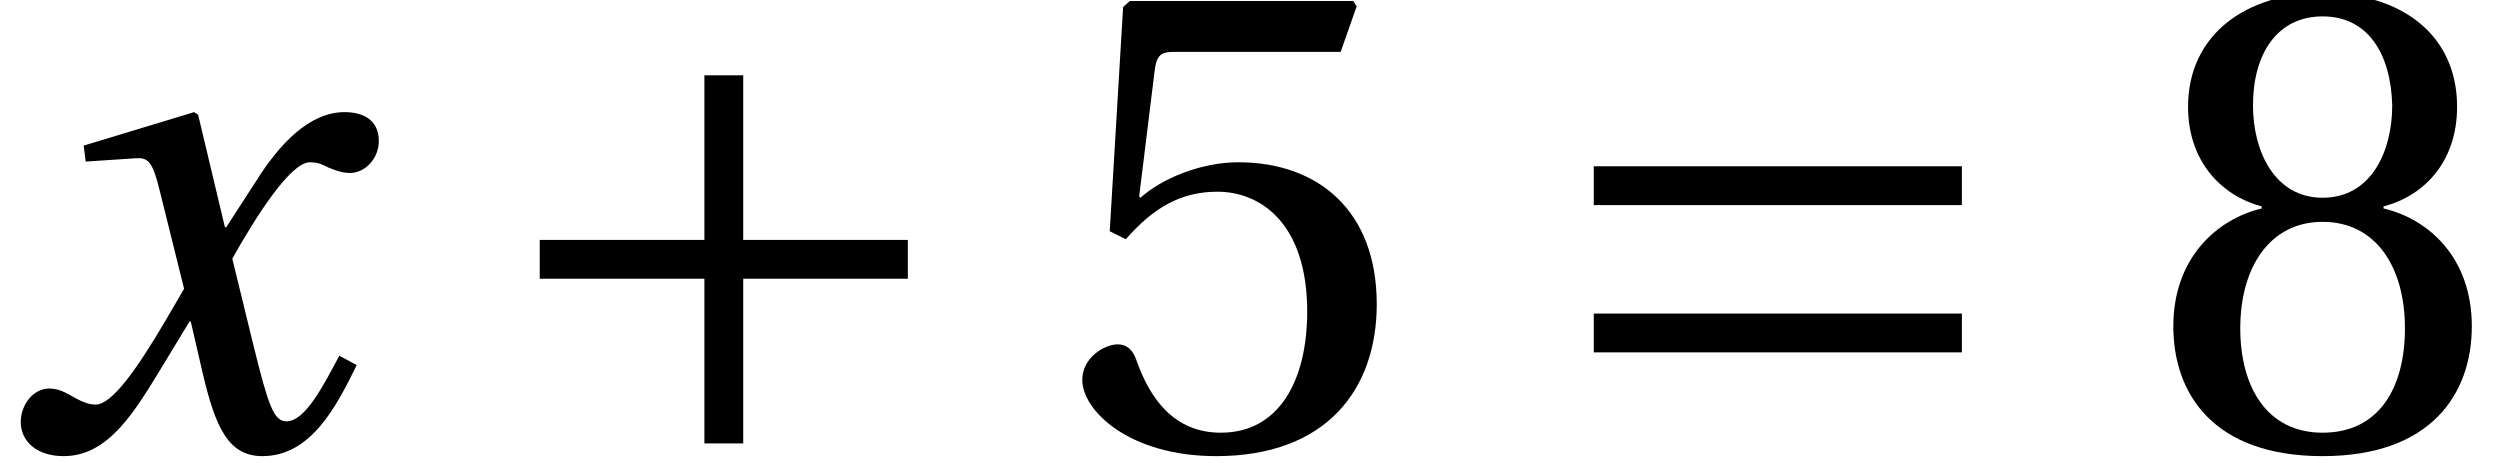
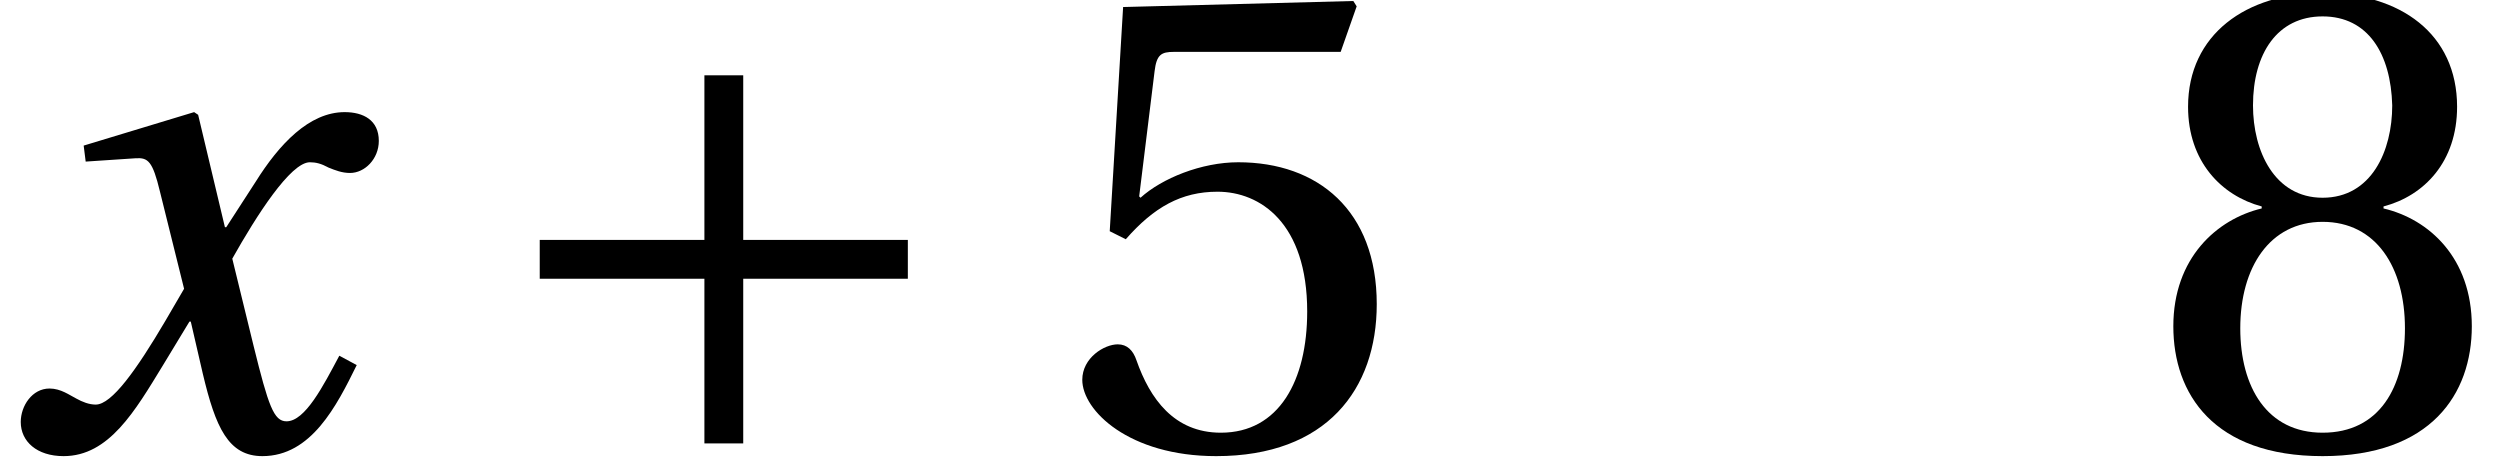
<svg xmlns="http://www.w3.org/2000/svg" xmlns:xlink="http://www.w3.org/1999/xlink" version="1.1" width="37.347pt" height="6.924pt" viewBox="70.953 62.048 37.347 6.924">
  <defs>
-     <path id="g3-53" d="M4.26-5.919L4.499-6.599L4.449-6.679H1.11L1.01-6.589L.81-3.24L1.05-3.12C1.47-3.6 1.88-3.83 2.42-3.83C3.06-3.83 3.76-3.36 3.76-2.04C3.76-1.01 3.34-.23 2.47-.23C1.77-.23 1.41-.74 1.21-1.31C1.16-1.46 1.07-1.55 .93-1.55C.73-1.55 .4-1.35 .4-1.02C.4-.56 1.1 .12 2.4 .12C4.05 .12 4.799-.88 4.799-2.15C4.799-3.55 3.92-4.27 2.73-4.27C2.18-4.27 1.59-4.03 1.27-3.74L1.25-3.76L1.48-5.629C1.51-5.879 1.58-5.919 1.77-5.919H4.26Z" />
+     <path id="g3-53" d="M4.26-5.919L4.499-6.599L4.449-6.679L1.01-6.589L.81-3.24L1.05-3.12C1.47-3.6 1.88-3.83 2.42-3.83C3.06-3.83 3.76-3.36 3.76-2.04C3.76-1.01 3.34-.23 2.47-.23C1.77-.23 1.41-.74 1.21-1.31C1.16-1.46 1.07-1.55 .93-1.55C.73-1.55 .4-1.35 .4-1.02C.4-.56 1.1 .12 2.4 .12C4.05 .12 4.799-.88 4.799-2.15C4.799-3.55 3.92-4.27 2.73-4.27C2.18-4.27 1.59-4.03 1.27-3.74L1.25-3.76L1.48-5.629C1.51-5.879 1.58-5.919 1.77-5.919H4.26Z" />
    <path id="g3-56" d="M2.65-3.38C3.45-3.38 3.88-2.7 3.88-1.79C3.88-.91 3.5-.23 2.65-.23C1.82-.23 1.42-.91 1.42-1.79C1.42-2.7 1.86-3.38 2.65-3.38ZM2.65 .12C4.27 .12 4.879-.81 4.879-1.82C4.879-2.84 4.24-3.42 3.56-3.58V-3.61C4.17-3.77 4.659-4.28 4.659-5.099C4.659-6.189 3.81-6.799 2.65-6.799C1.51-6.799 .64-6.179 .64-5.099C.64-4.28 1.14-3.77 1.74-3.61V-3.58C1.07-3.42 .42-2.84 .42-1.82C.42-.81 1.02 .12 2.65 .12ZM2.65-3.74C1.93-3.74 1.61-4.439 1.61-5.119C1.61-5.889 1.97-6.449 2.65-6.449S3.67-5.889 3.69-5.119C3.69-4.439 3.38-3.74 2.65-3.74Z" />
    <use id="g10-53" xlink:href="#g3-53" />
    <use id="g10-56" xlink:href="#g3-56" />
    <path id="g8-120" d="M5.069-1.38C4.829-.93 4.559-.4 4.28-.4C4.09-.4 4.01-.63 3.79-1.52L3.47-2.83C3.83-3.47 4.34-4.27 4.629-4.27C4.719-4.27 4.799-4.25 4.909-4.19C5.009-4.15 5.109-4.11 5.229-4.11C5.449-4.11 5.659-4.32 5.659-4.589C5.659-4.899 5.429-5.019 5.149-5.019C4.619-5.019 4.17-4.539 3.82-3.98L3.38-3.3H3.36L2.96-4.979L2.9-5.019L1.25-4.519L1.28-4.28L2.03-4.33C2.21-4.34 2.28-4.29 2.39-3.83L2.75-2.38L2.47-1.9C2.04-1.17 1.67-.65 1.43-.65C1.33-.65 1.23-.69 1.14-.74C1.04-.79 .91-.89 .74-.89C.48-.89 .31-.63 .31-.39C.31-.1 .55 .12 .95 .12C1.63 .12 2.02-.56 2.43-1.23L2.83-1.89H2.85L3.03-1.11C3.22-.31 3.41 .12 3.92 .12C4.649 .12 5.029-.63 5.329-1.24L5.069-1.38Z" />
    <path id="g1-197" d="M.85-3.11V-2.53H3.31V-.07H3.89V-2.53H6.349V-3.11H3.89V-5.569H3.31V-3.11H.85Z" />
-     <path id="g1-198" d="M6.349-1.43V-2.01H.85V-1.43H6.349ZM6.349-3.63V-4.21H.85V-3.63H6.349Z" />
  </defs>
  <g id="page1">
    <use x="70.953" y="68.742" xlink:href="#g8-120" />
    <use x="78.166" y="68.742" xlink:href="#g1-197" />
    <use x="86.721" y="68.742" xlink:href="#g10-53" />
    <use x="93.912" y="68.742" xlink:href="#g1-198" />
    <use x="103" y="68.742" xlink:href="#g10-56" />
  </g>
</svg>